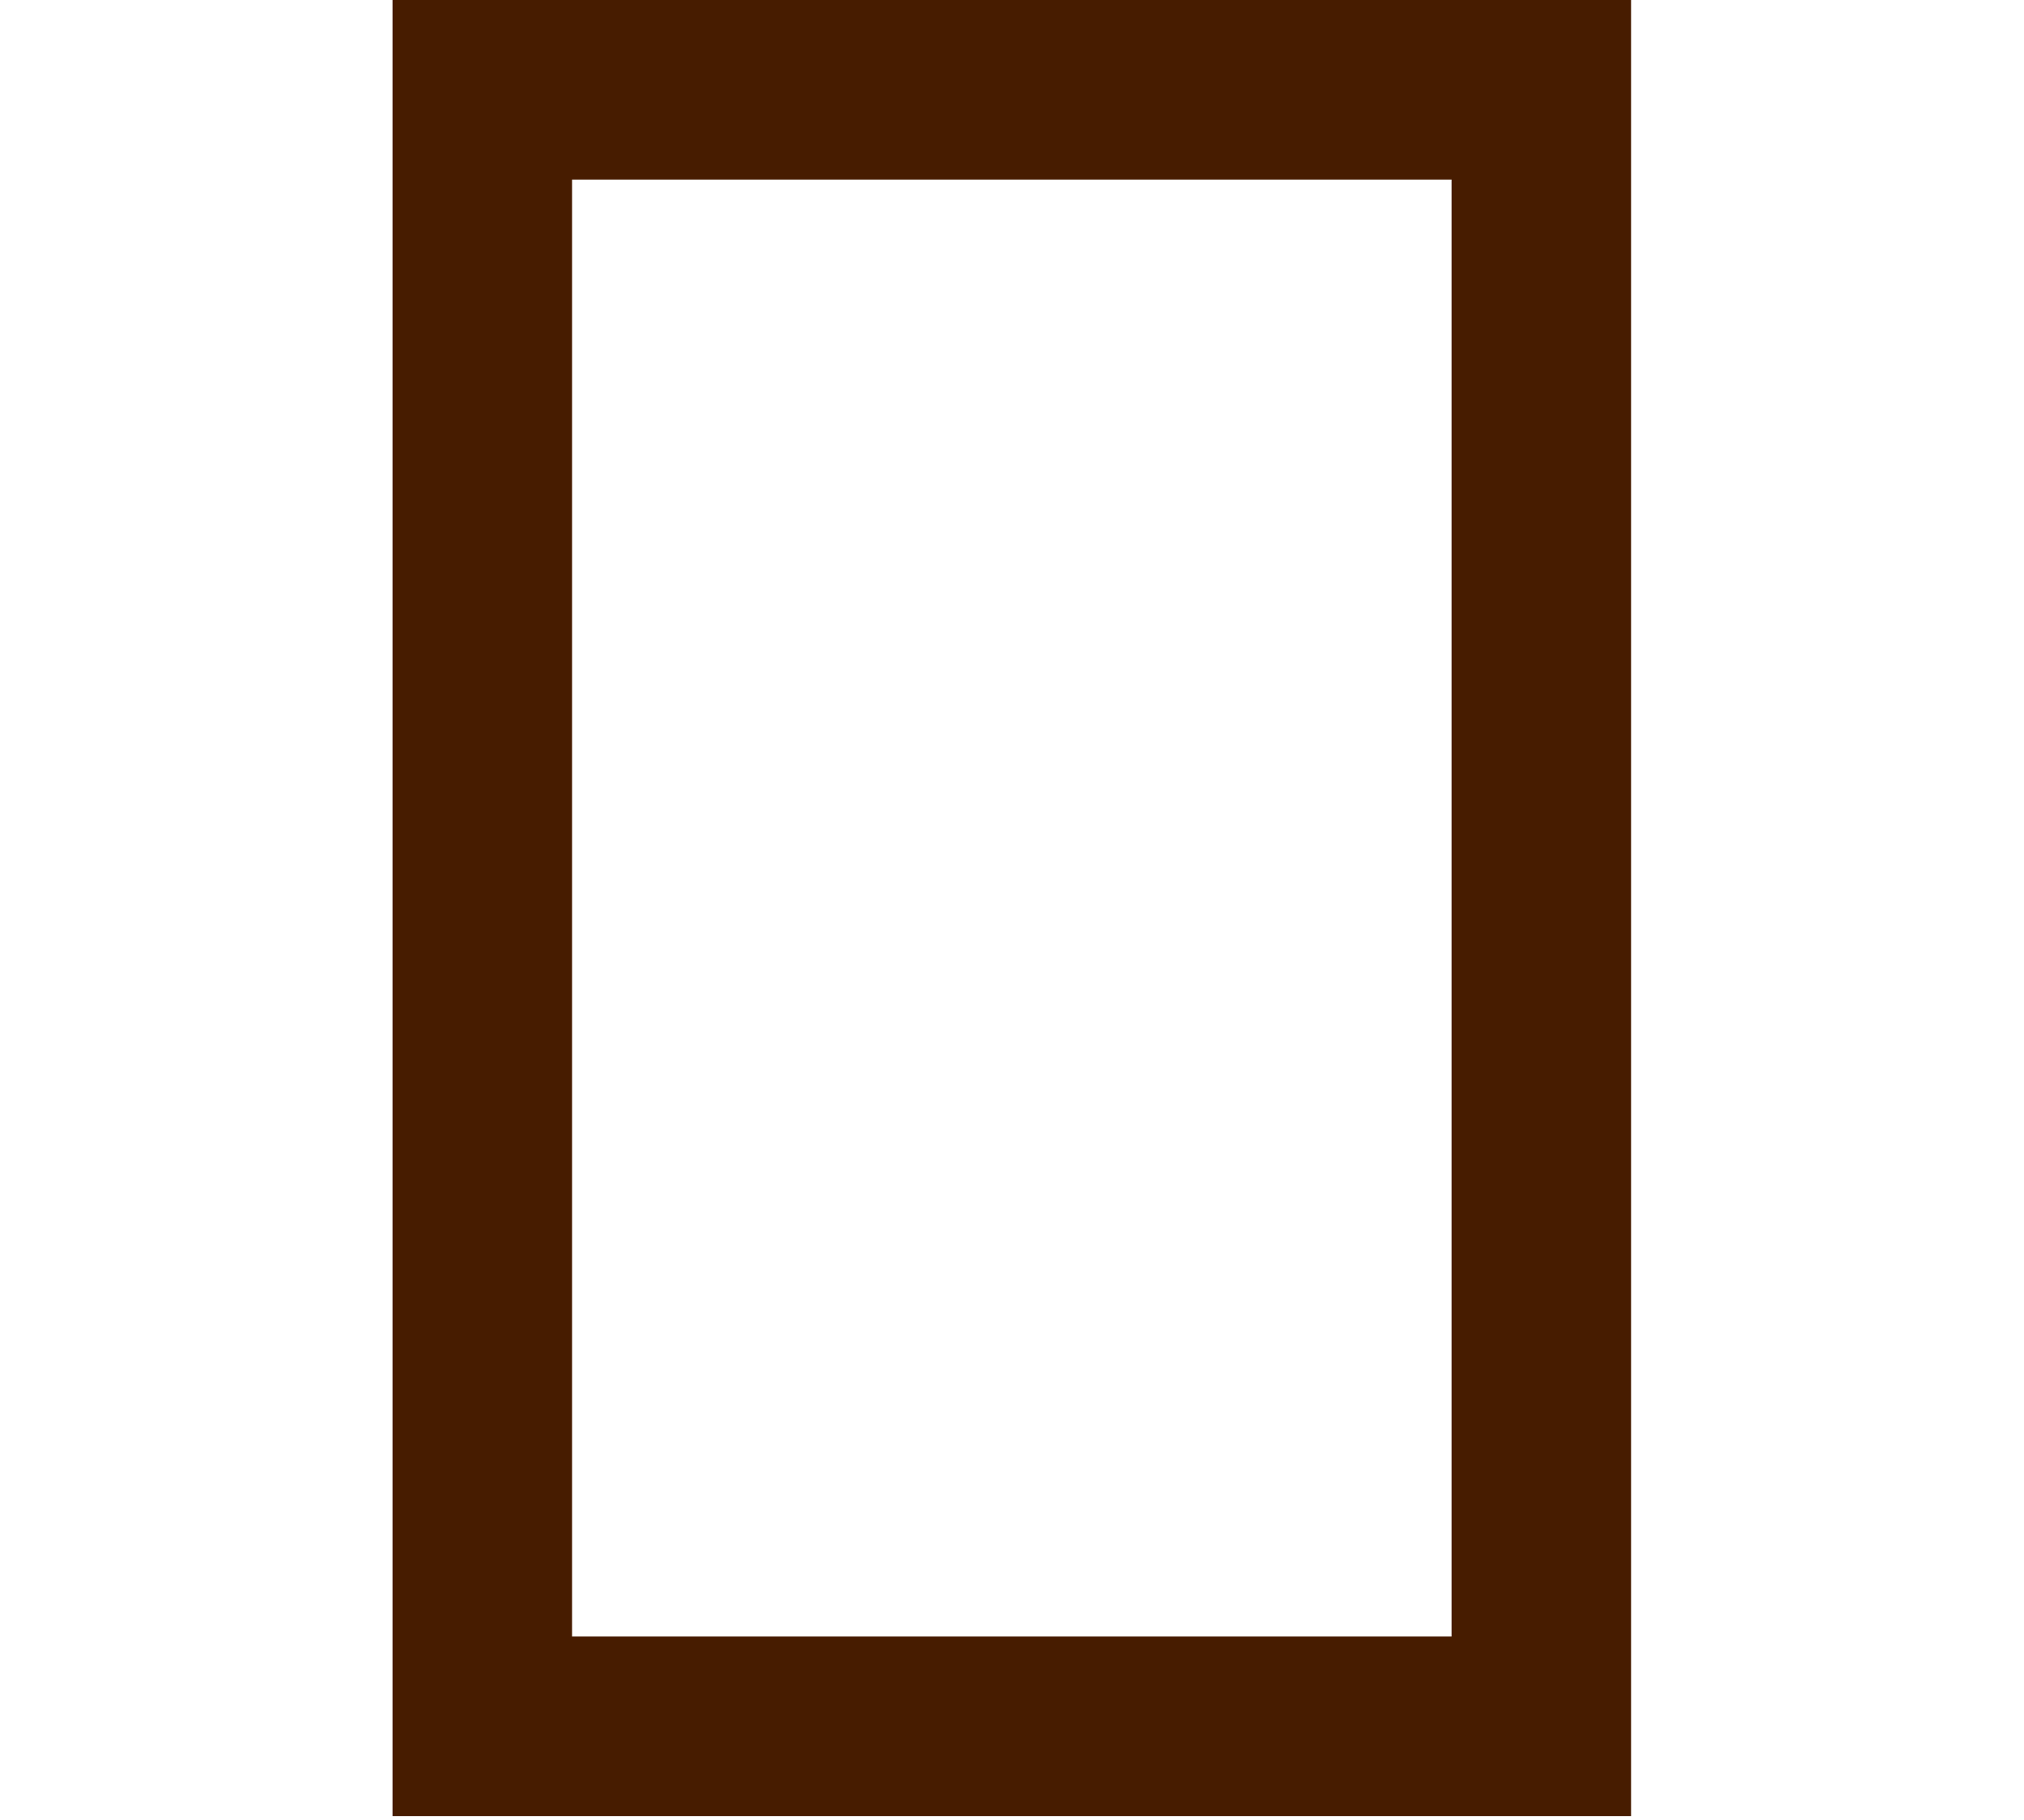
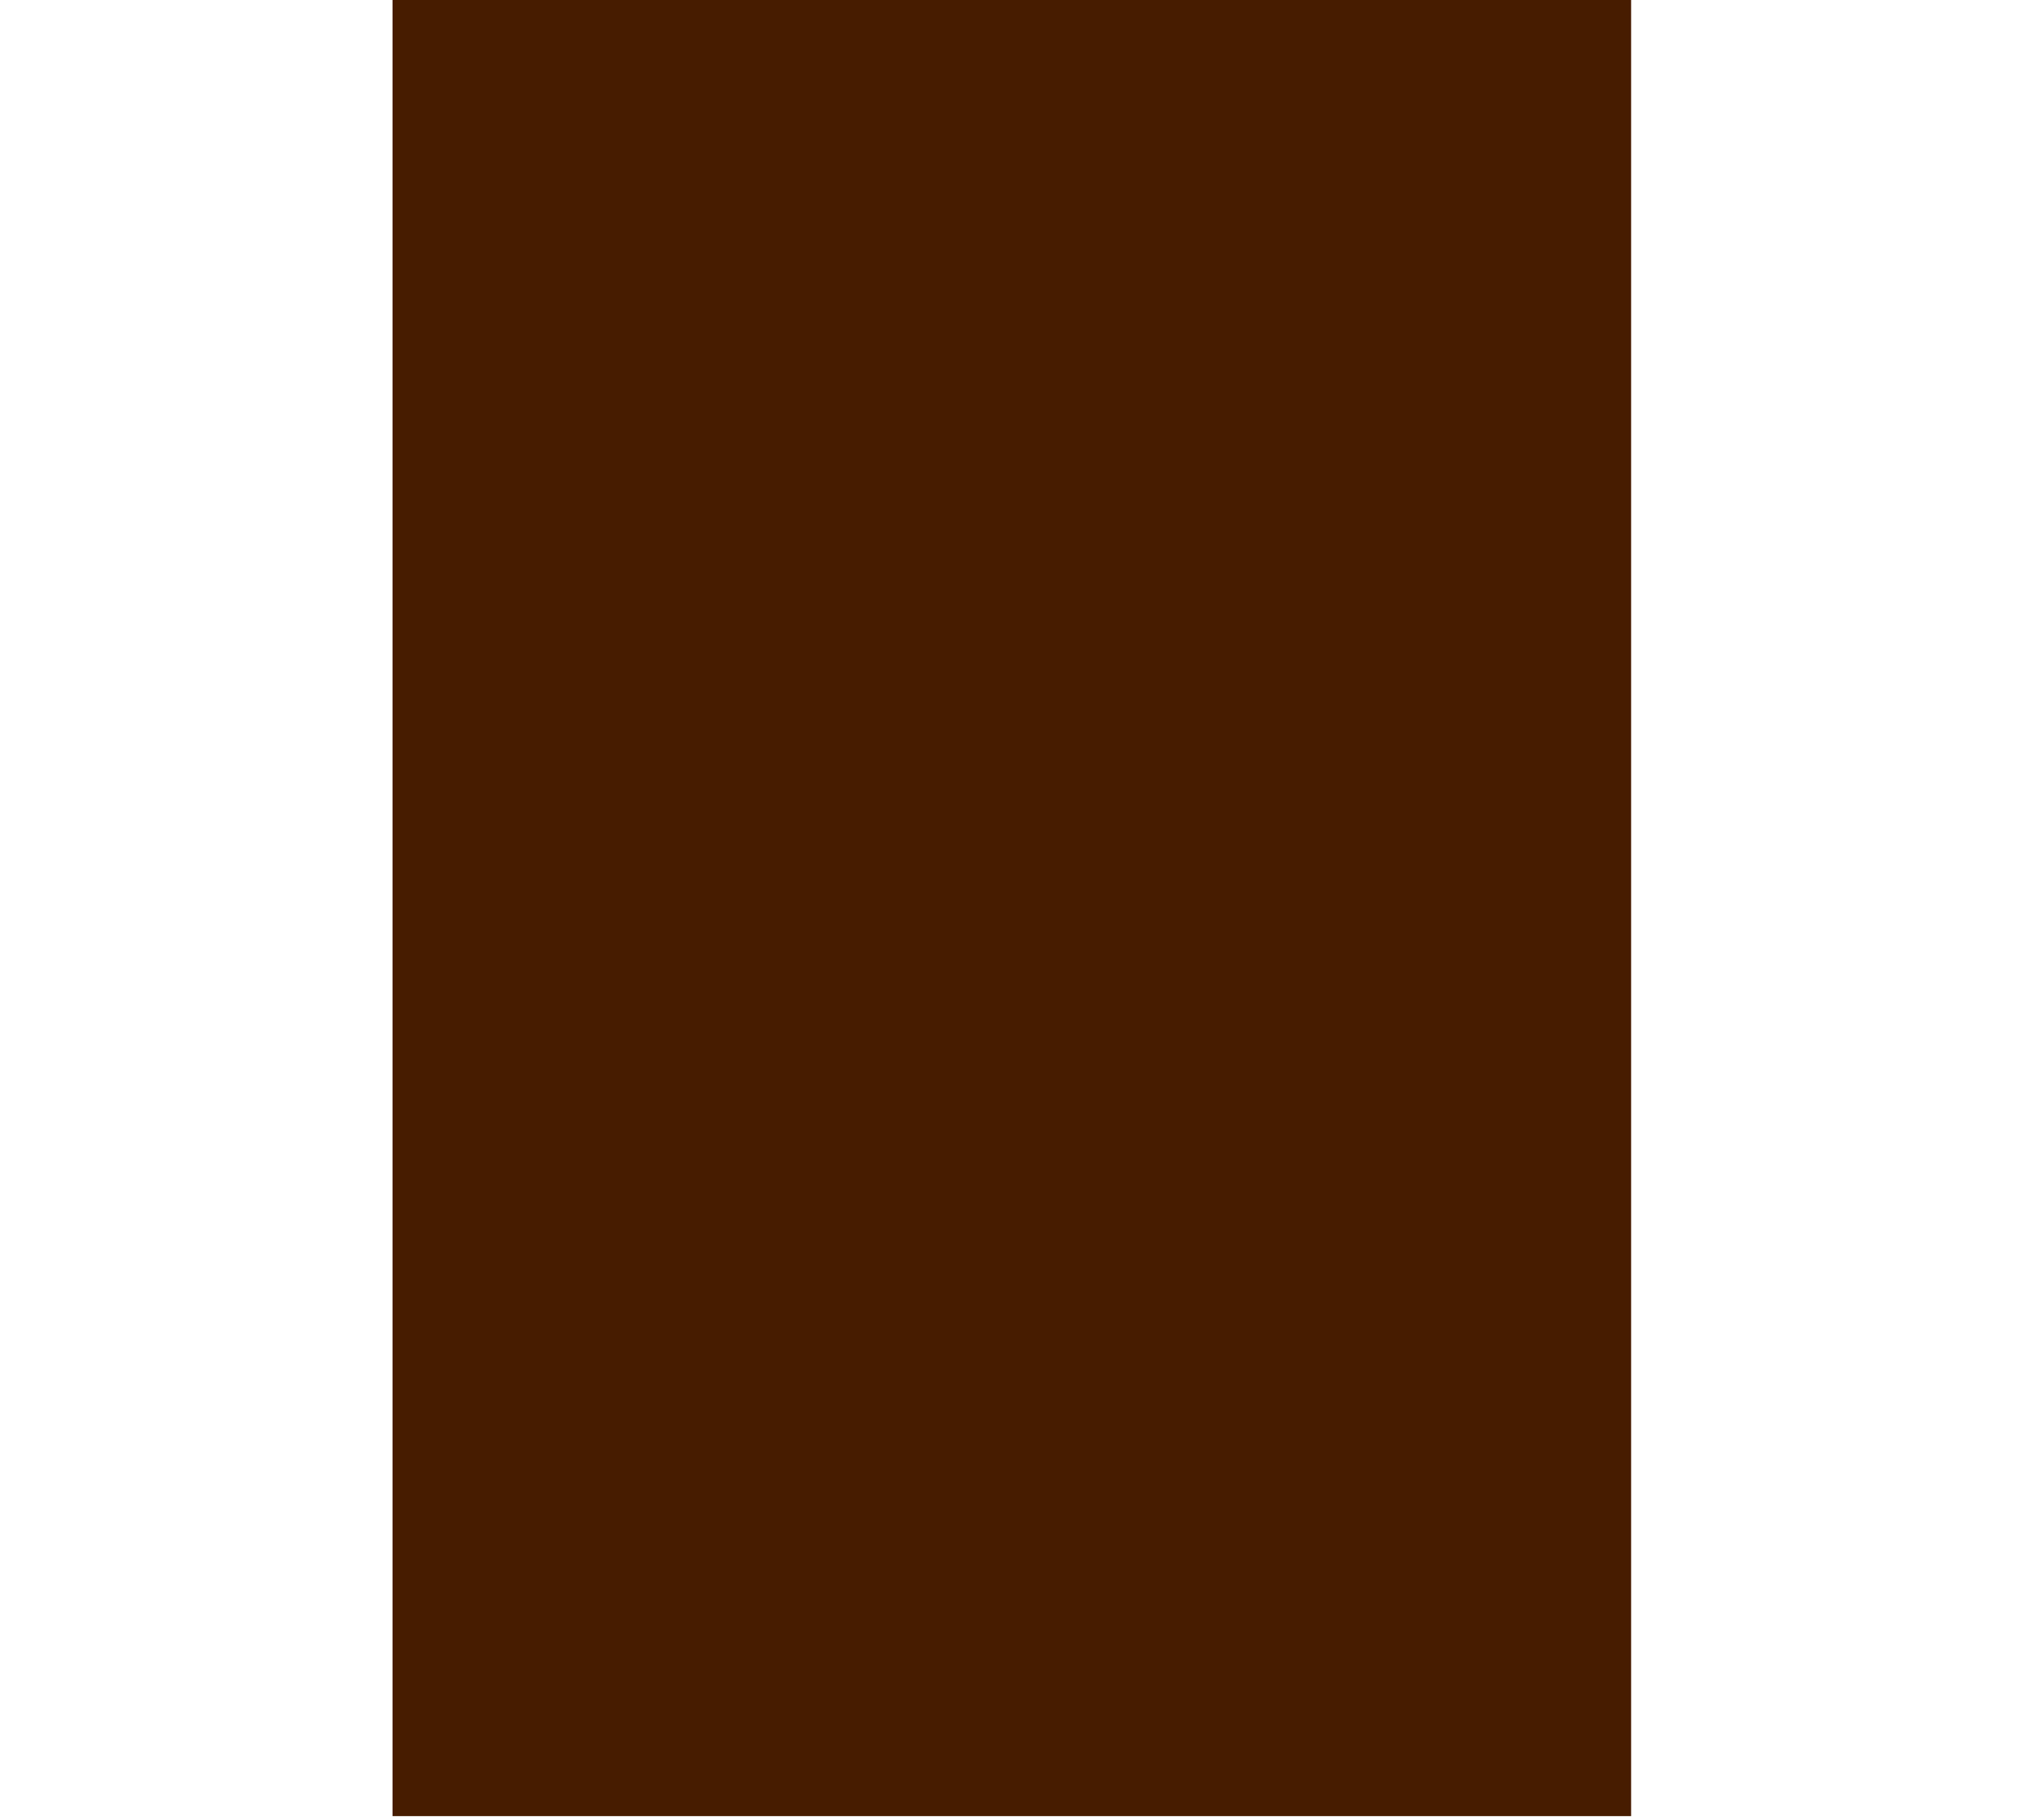
<svg xmlns="http://www.w3.org/2000/svg" viewBox="0 0 56.36 50.68">
  <defs>
    <style>path { fill: #471C00; } body { background: transparent; }</style>
  </defs>
-   <path d="M45.42,50.57H10.93V0h34.49v50.57ZM15.93,45.57h24.49V5H15.93v40.57Z" />
+   <path d="M45.42,50.57H10.93V0h34.49v50.57ZM15.93,45.57h24.49V5v40.57Z" />
</svg>